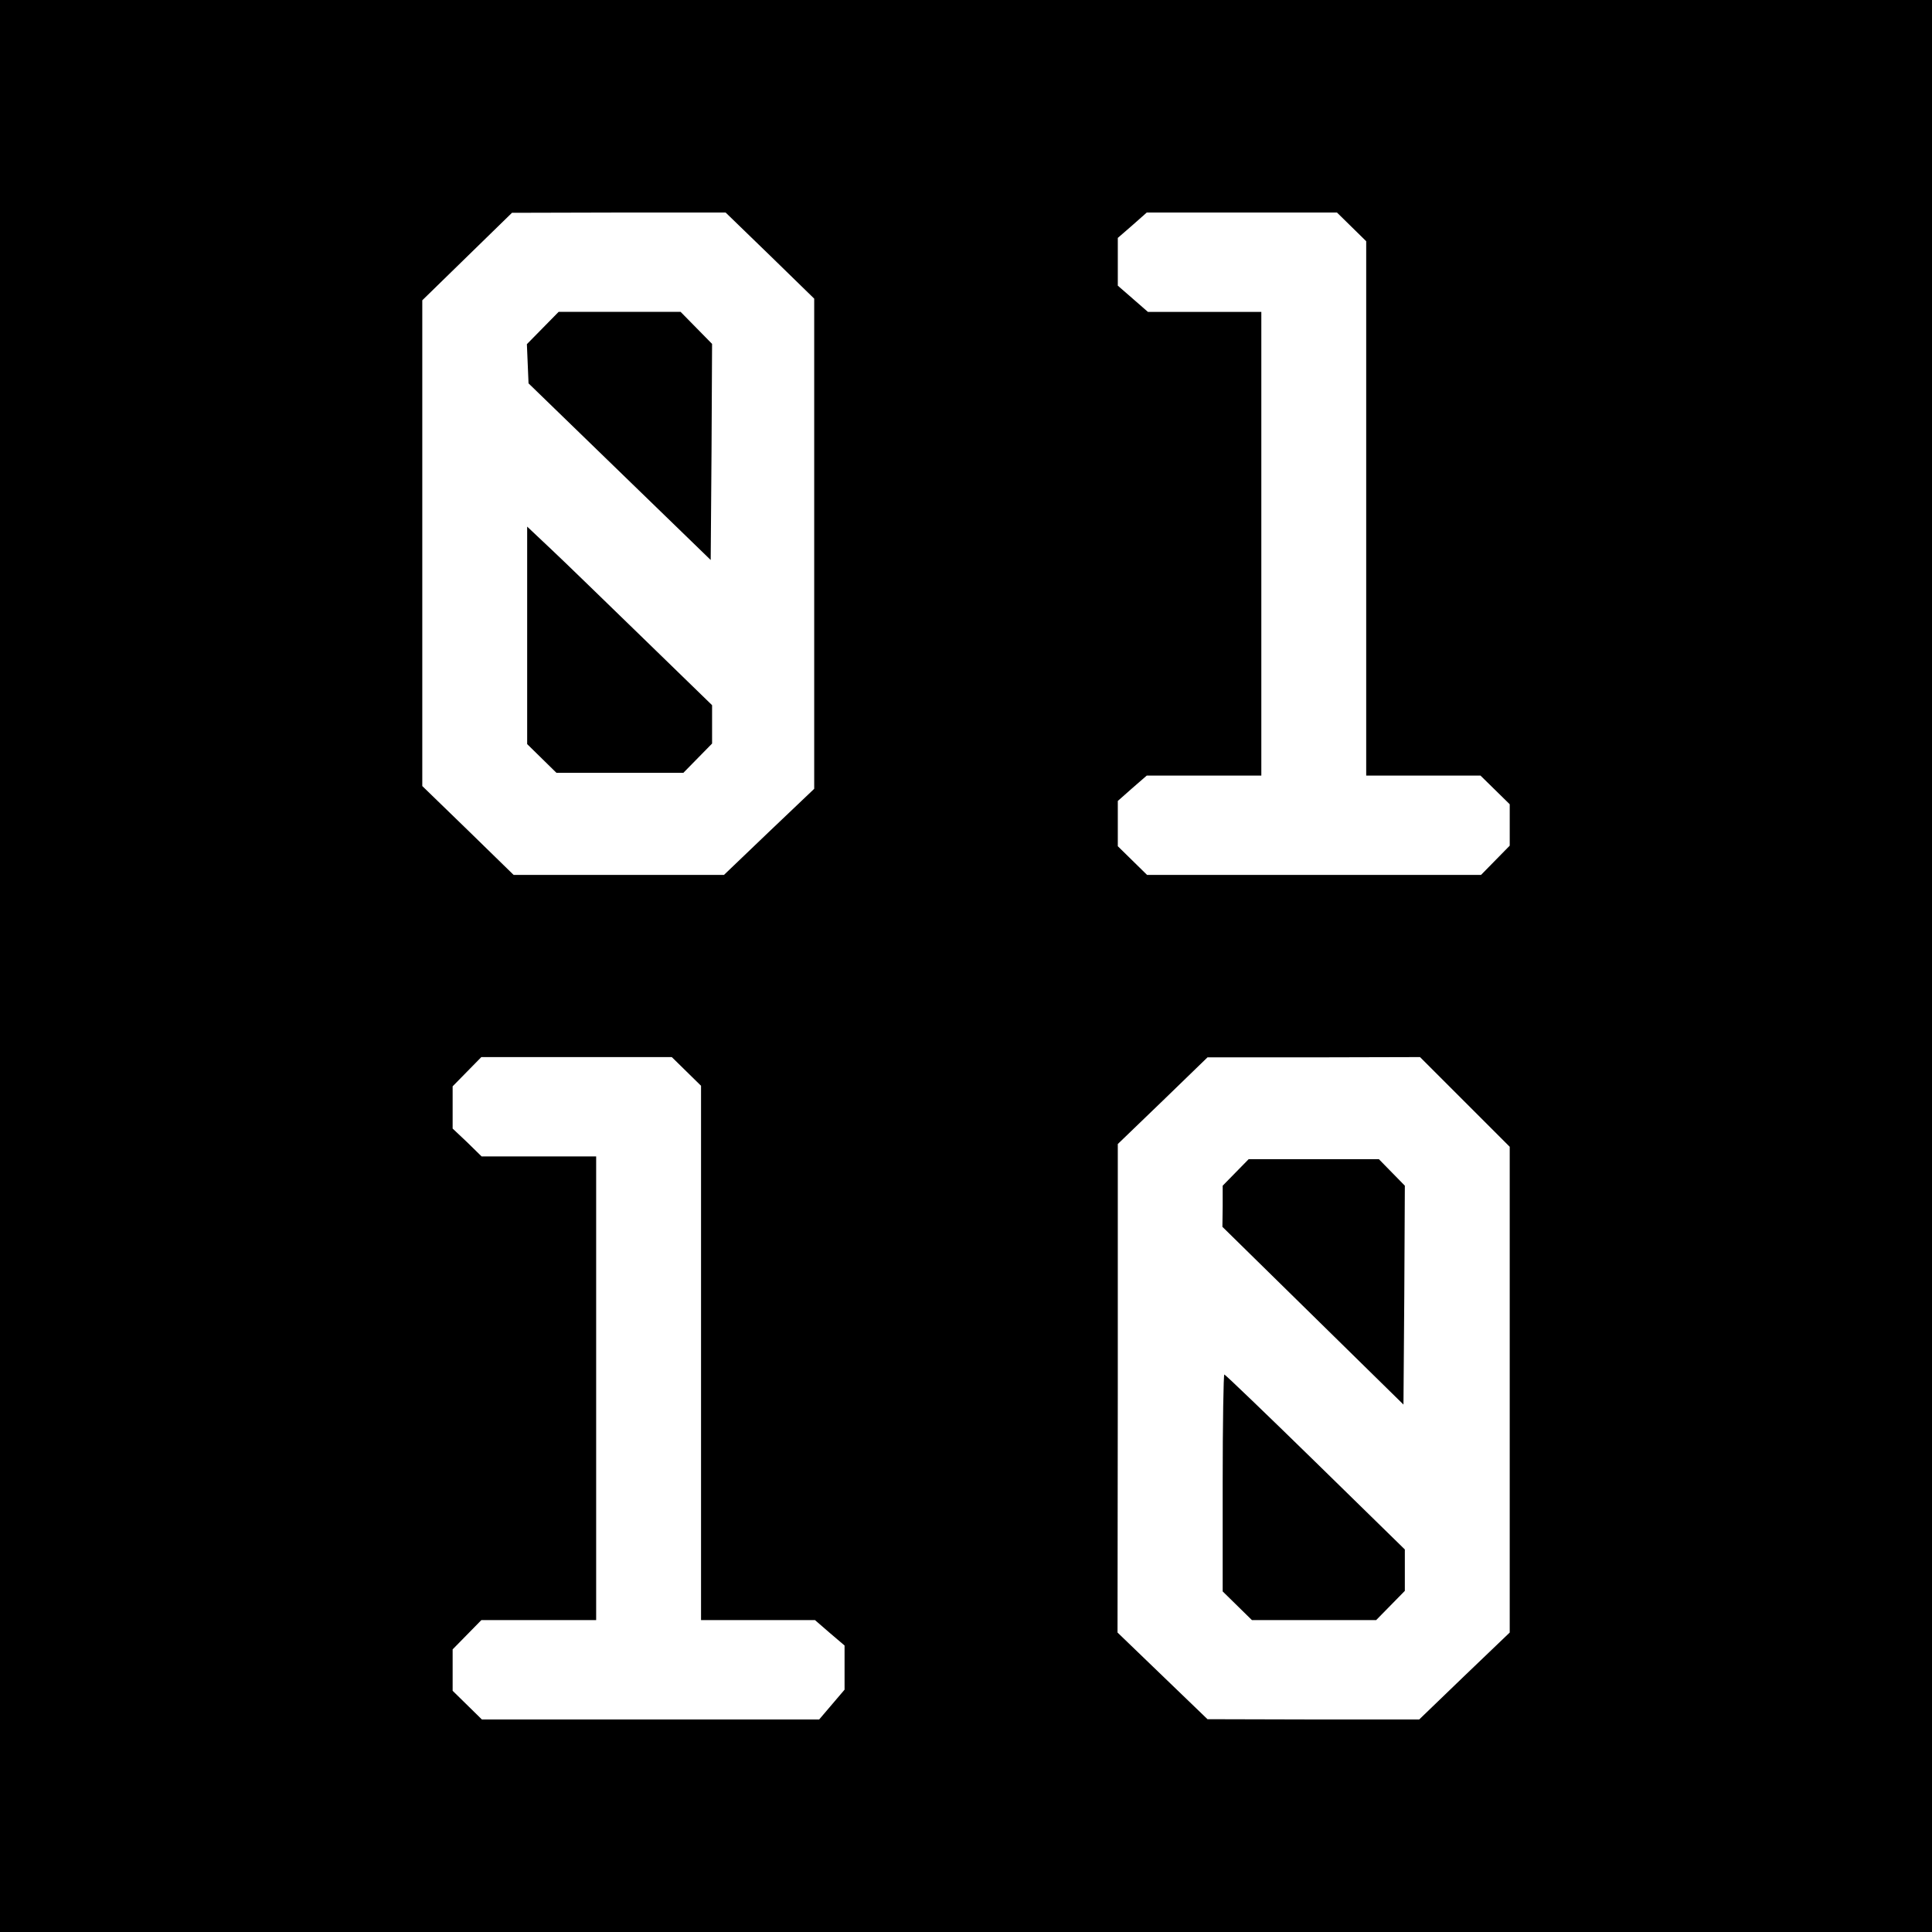
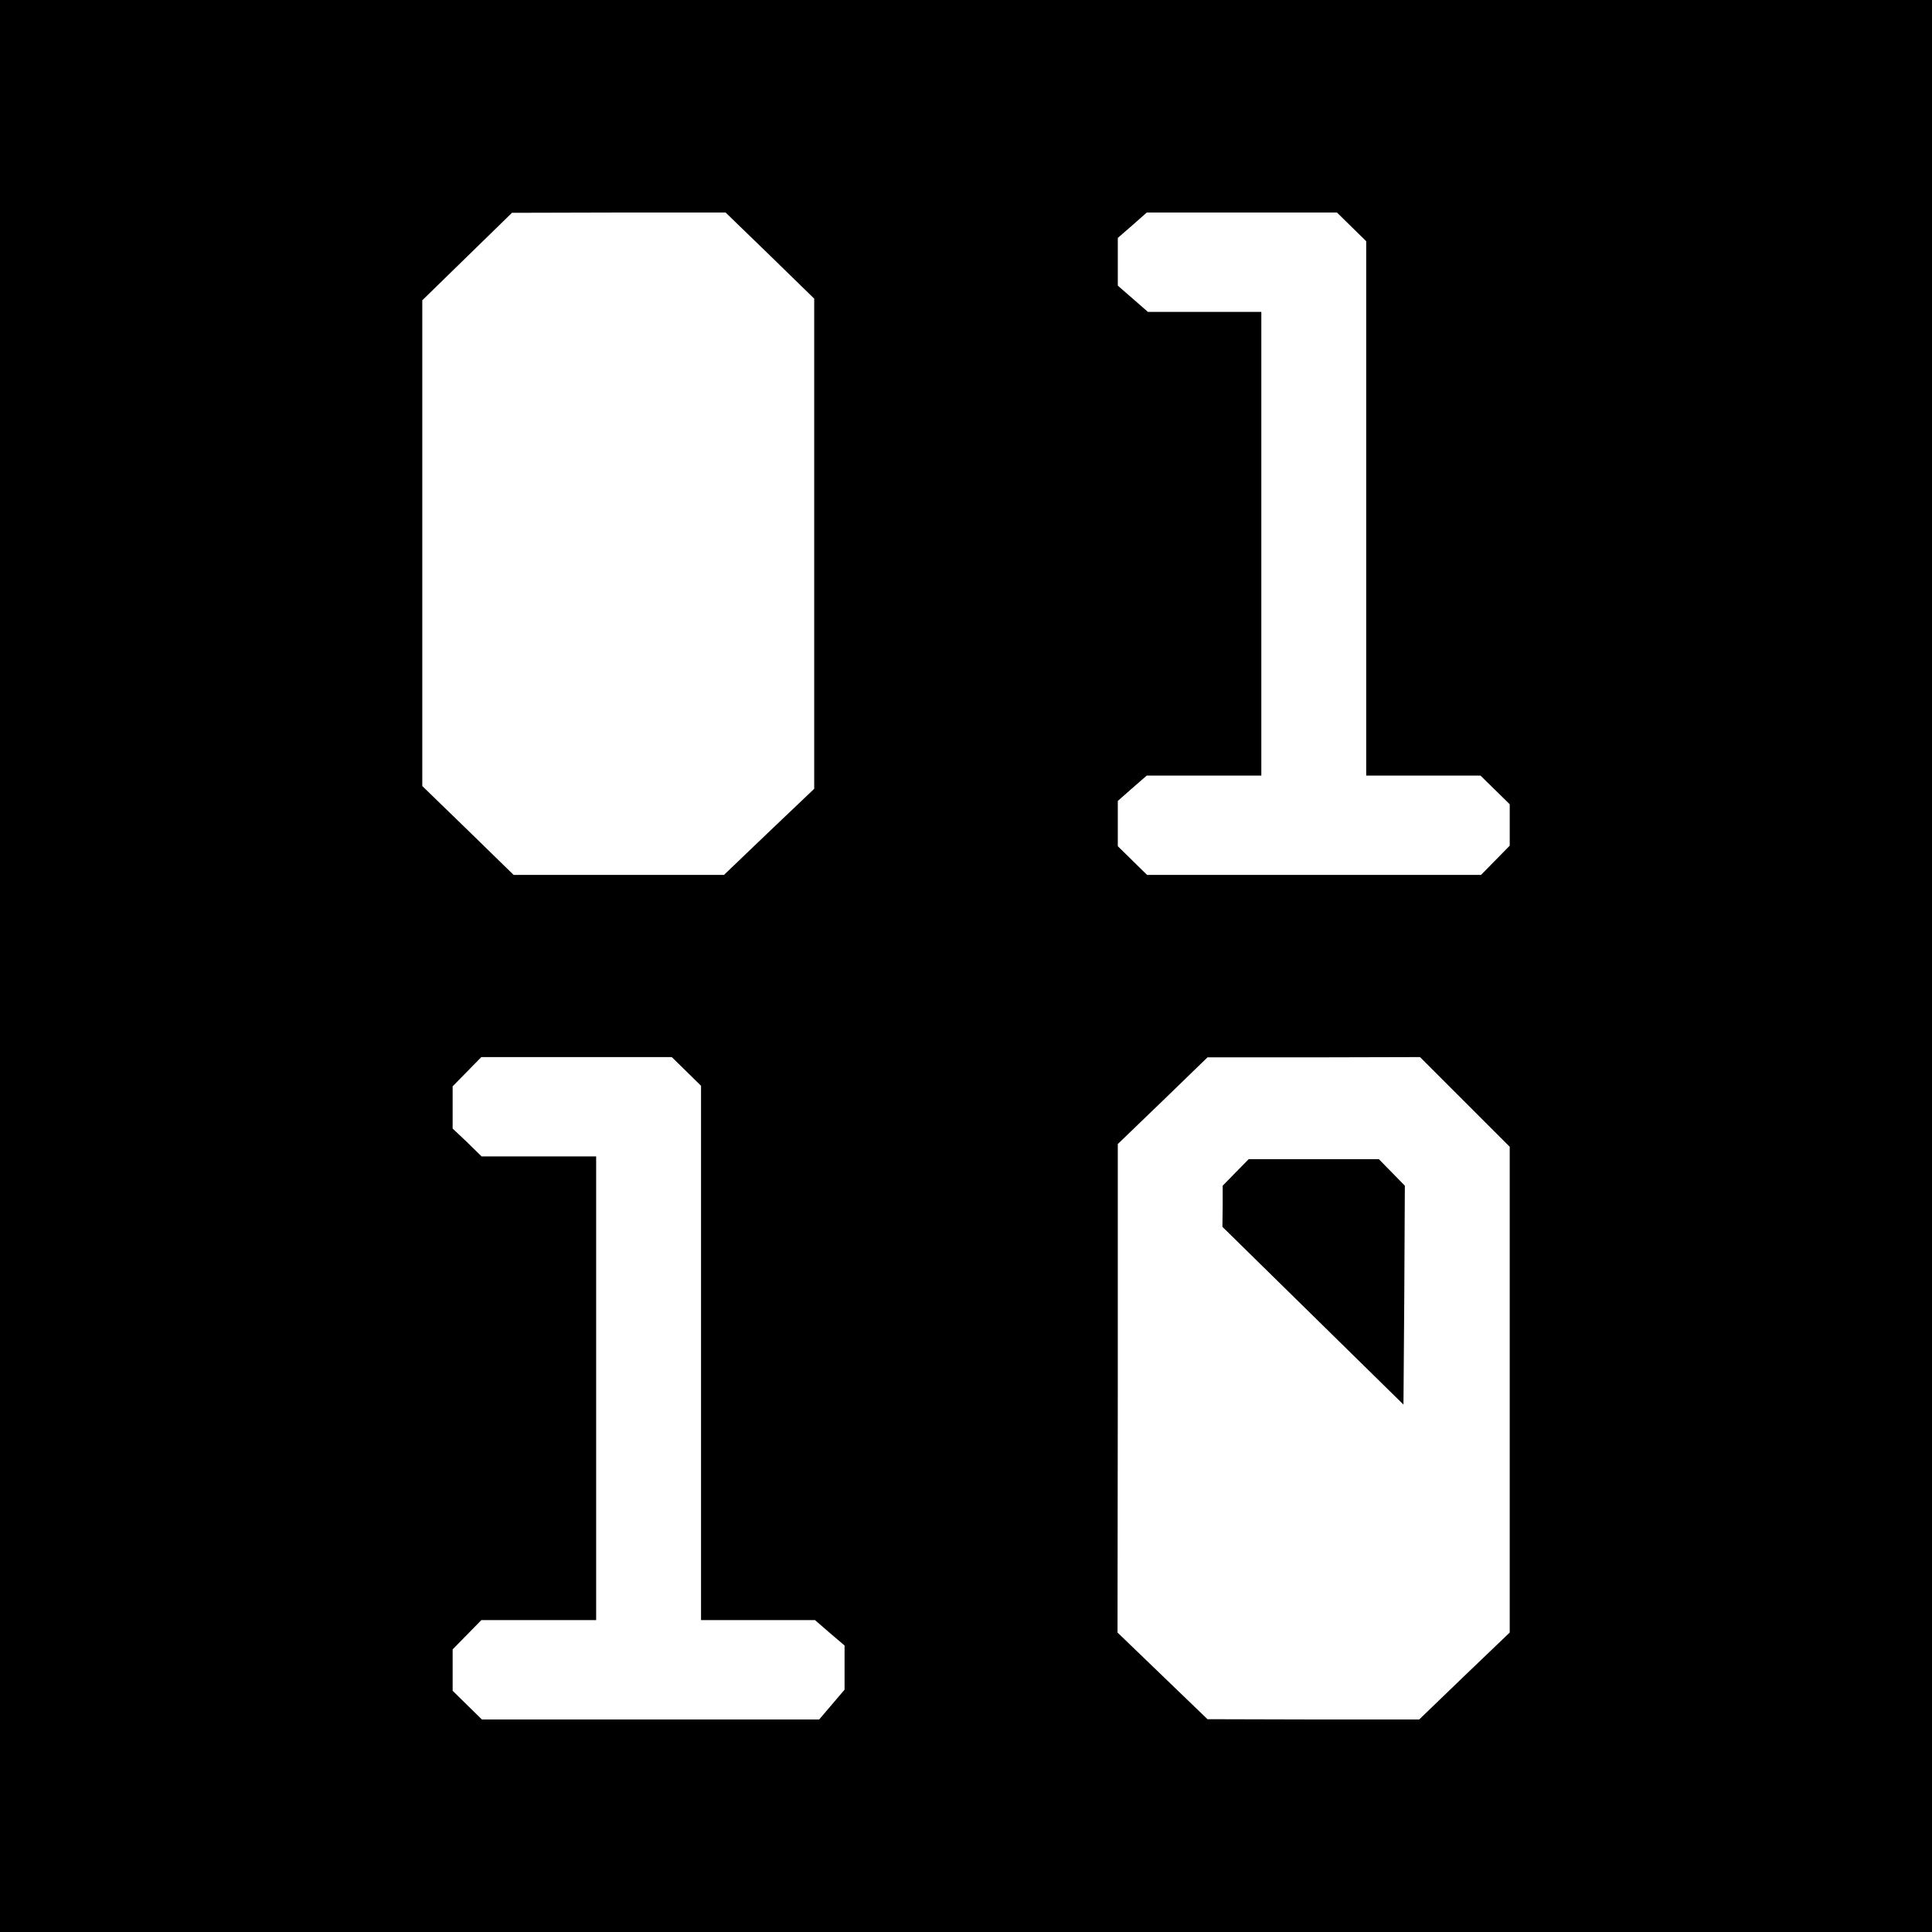
<svg xmlns="http://www.w3.org/2000/svg" version="1.0" width="700pt" height="700pt" viewBox="0 0 700 700" preserveAspectRatio="xMidYMid meet">
  <g transform="translate(0,700) scale(0.1,-0.1)" fill="#000000" stroke="none">
    <path d="M0 3500 l0 -3500 3500 0 3500 0 0 3500 0 3500 -3500 0 -3500 0 0 -3500z m2790 2574 l160 -156 0 -888 0 -888 -164 -156 -163 -156 -381 0 -381 0 -165 161 -166 161 0 880 0 880 163 159 162 158 387 1 387 0 161 -156z m2107 104 l53 -52 0 -968 0 -968 207 0 207 0 53 -52 53 -52 0 -75 0 -75 -52 -53 -52 -53 -605 0 -605 0 -53 52 -53 52 0 82 0 82 52 46 53 46 207 0 208 0 0 840 0 840 -206 0 -205 0 -55 48 -54 47 0 87 0 86 53 46 52 46 345 0 344 0 53 -52z m-2410 -3060 l53 -52 0 -968 0 -968 206 0 207 0 53 -46 54 -46 0 -80 0 -80 -46 -54 -46 -54 -611 0 -611 0 -53 52 -53 52 0 75 0 75 52 53 52 53 208 0 208 0 0 840 0 840 -207 0 -208 0 -52 51 -53 50 0 77 0 76 52 53 52 53 345 0 345 0 53 -52z m2821 -111 l162 -162 0 -880 0 -880 -164 -157 -164 -158 -384 0 -383 1 -163 157 -163 157 1 885 0 885 163 157 162 157 385 0 385 1 163 -163z" />
-     <path d="M1967 5812 l-58 -59 3 -71 3 -71 330 -320 330 -320 3 391 2 392 -57 58 -57 58 -221 0 -221 0 -57 -58z" />
-     <path d="M1910 4698 l0 -394 53 -52 53 -52 230 0 230 0 52 53 52 53 0 69 0 70 -248 241 c-136 132 -286 278 -334 323 l-88 83 0 -394z" />
    <path d="M4477 2752 l-47 -48 0 -74 -1 -75 328 -322 328 -322 3 397 2 396 -47 48 -47 48 -236 0 -236 0 -47 -48z" />
-     <path d="M4430 1627 l0 -393 53 -52 53 -52 225 0 225 0 52 53 52 53 0 75 0 75 -324 317 c-178 174 -327 317 -330 317 -3 0 -6 -177 -6 -393z" />
  </g>
</svg>